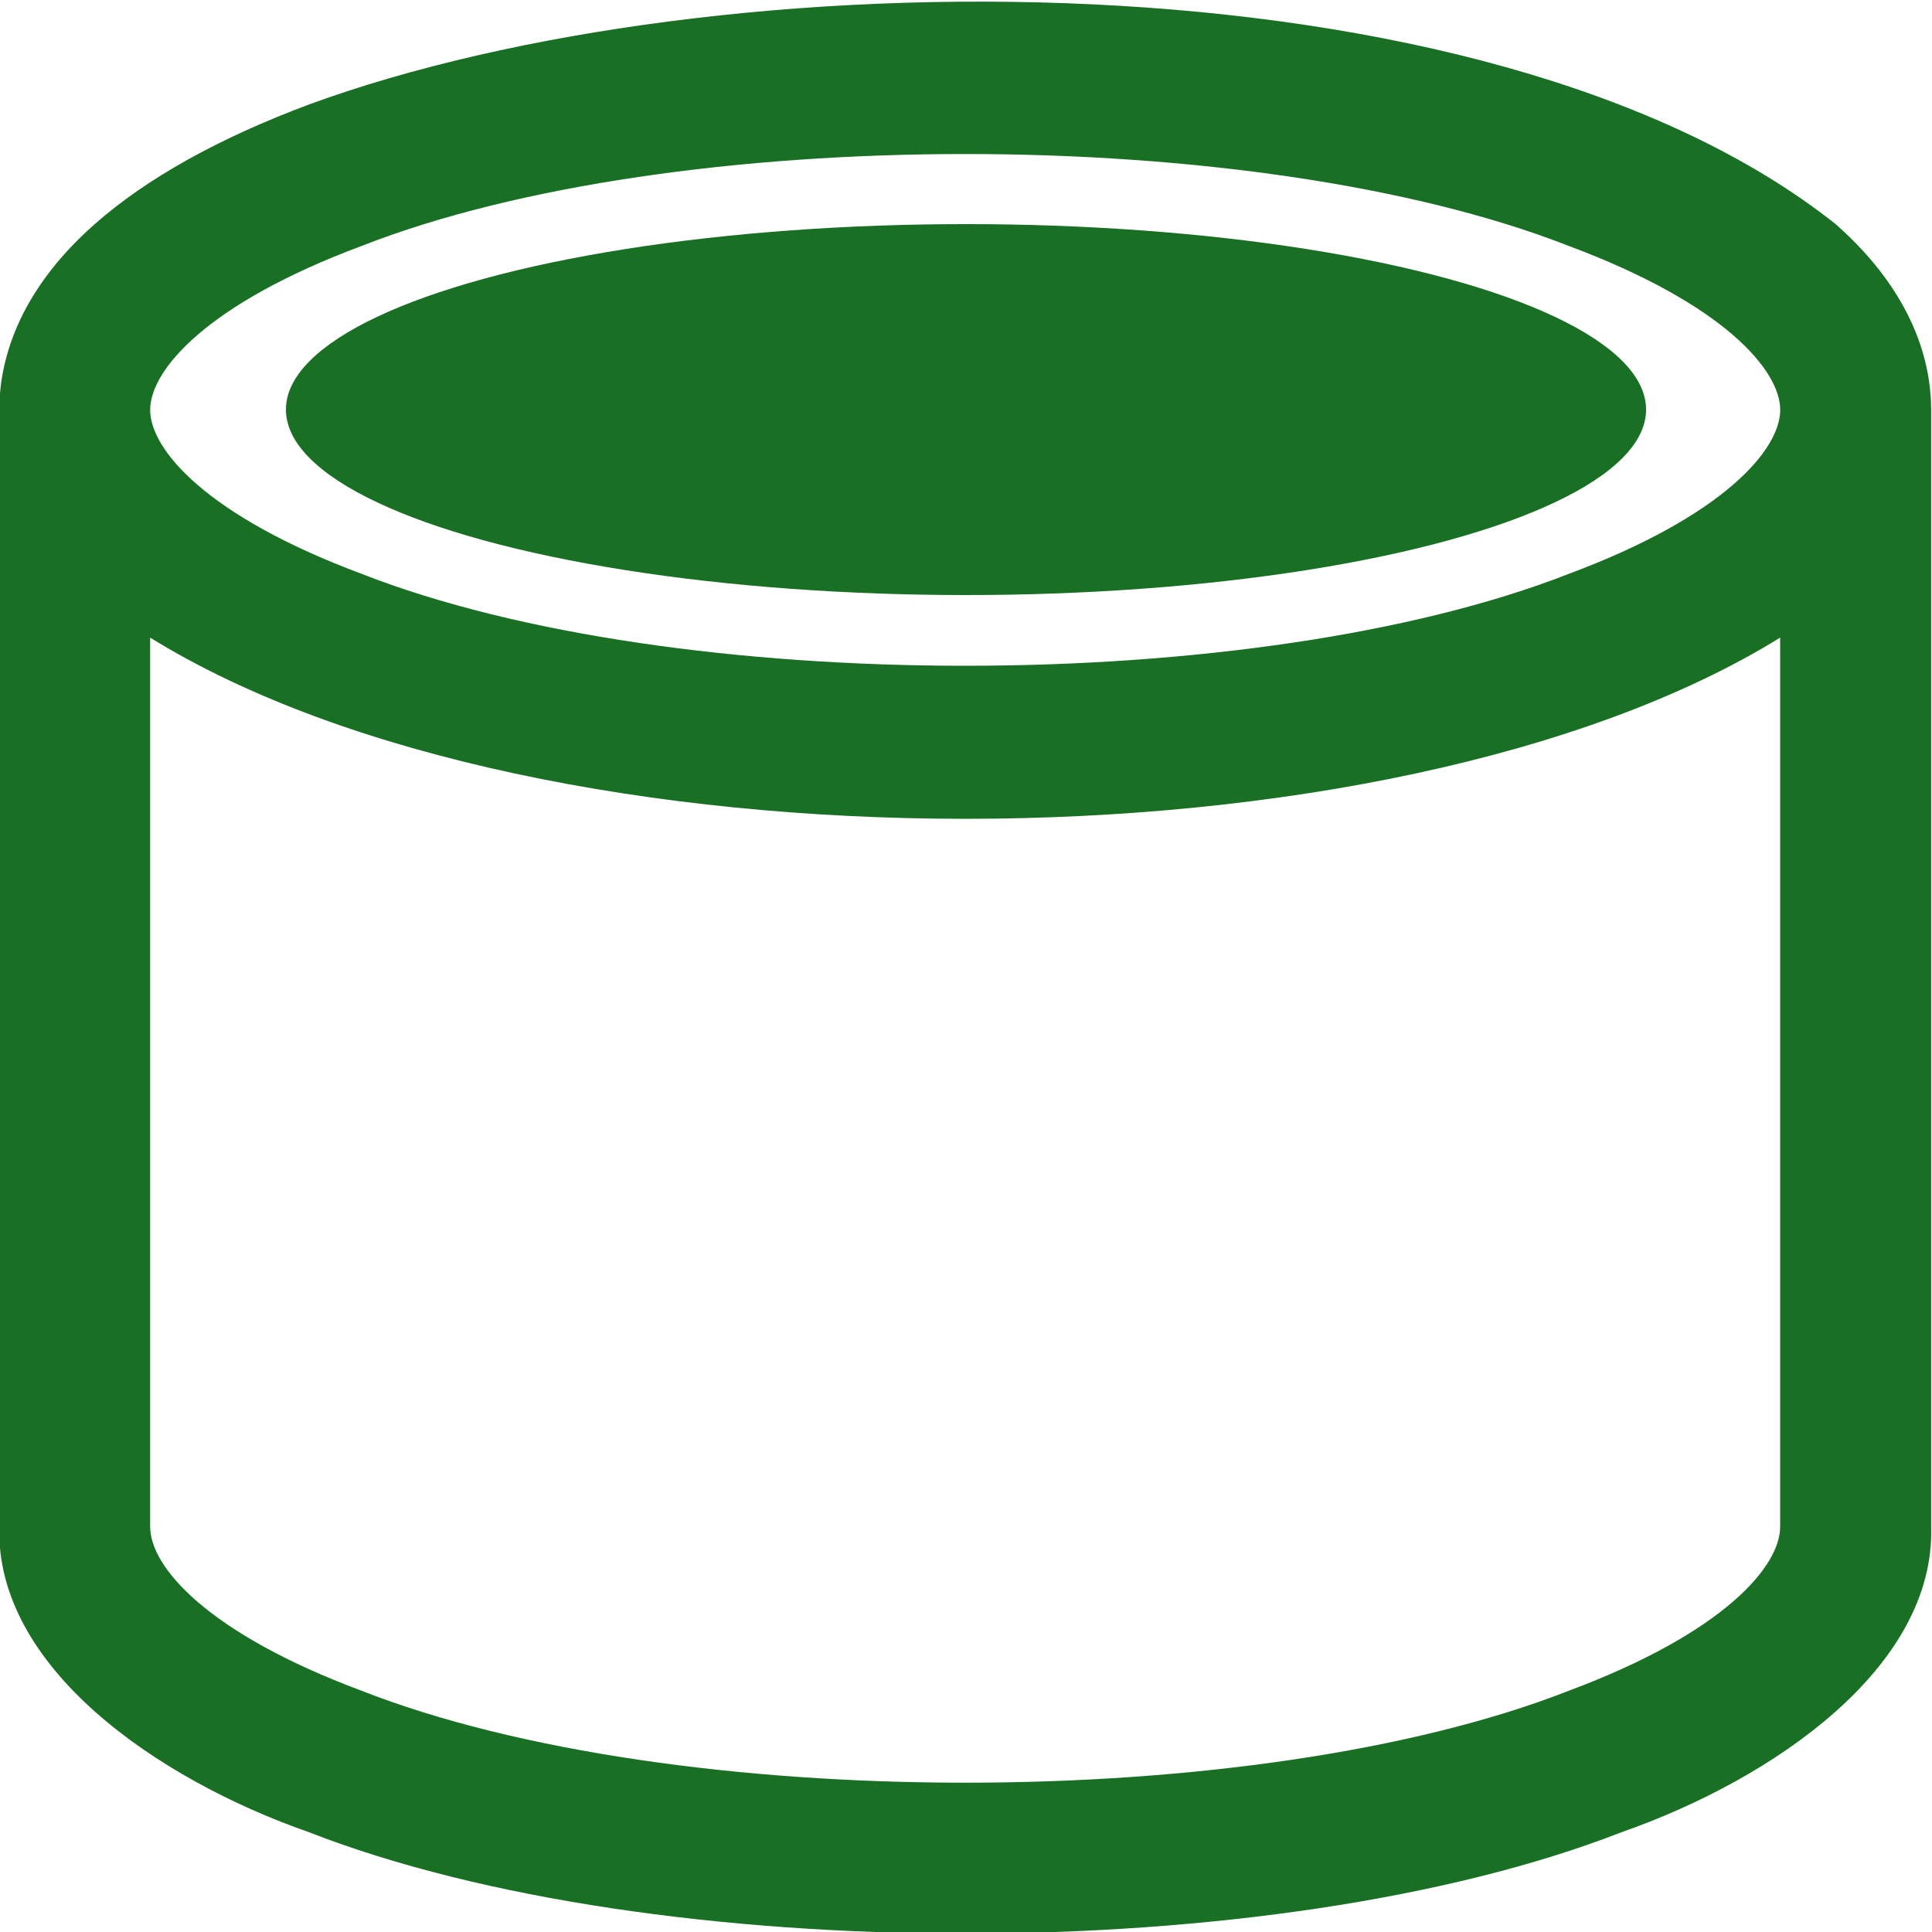
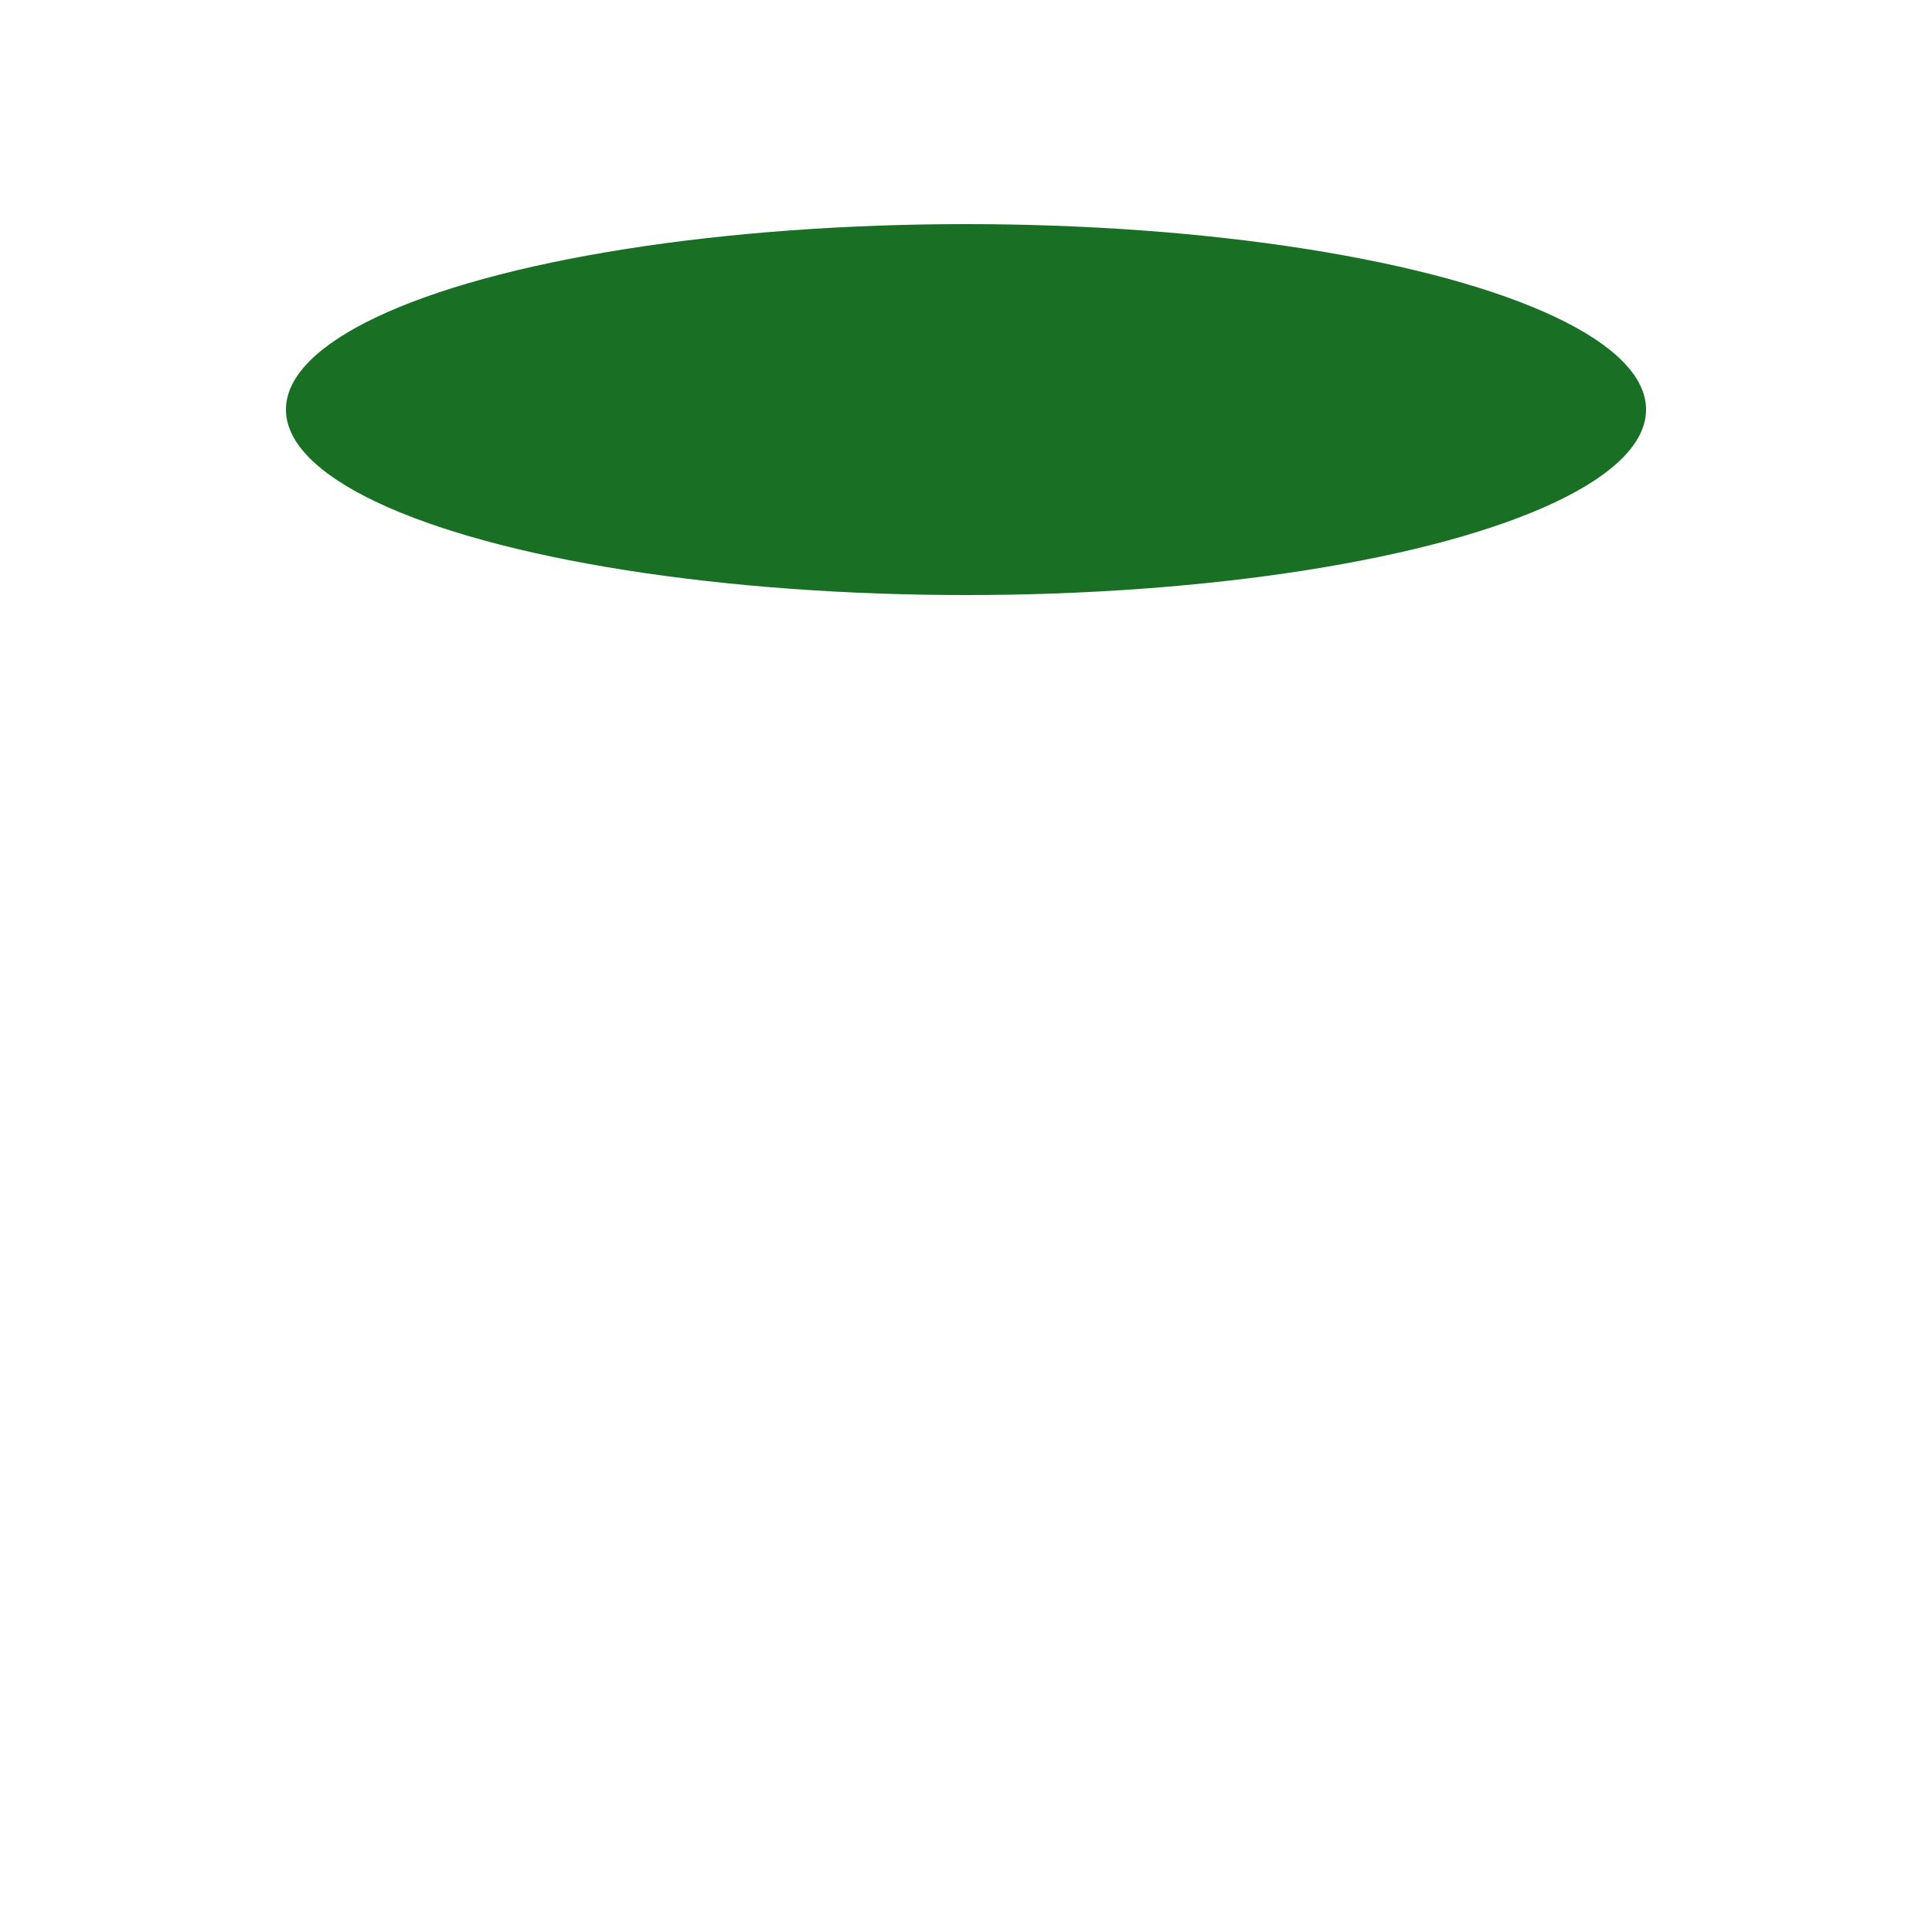
<svg xmlns="http://www.w3.org/2000/svg" id="Layer_1" viewBox="0 0 250 250">
  <defs>
    <style>
      .cls-1 {
        fill: #197025;
      }
    </style>
  </defs>
-   <path class="cls-1" d="M237.53,29C192.27-6.92,92.55-5.74,40.01,13.51c-11.7,4.37-21.04,9.57-27.74,15.48C2.05,38-.09,47.05-.09,53.05v144.52c-.49,18.07,20.17,32.57,40.1,39.53,44.82,17.47,124.96,17.47,169.78,0,19.89-6.96,40.62-21.45,40.1-39.53,0,0,0-144.52,0-144.52,0-6-2.15-15.04-12.36-24.05ZM46.83,31.81c40.48-15.84,115.65-15.84,156.13,0,20.22,7.54,27.4,16.15,27.4,21.23s-7.17,13.69-27.4,21.23c-40.48,15.84-115.65,15.84-156.13,0-20.22-7.54-27.4-16.15-27.4-21.23s7.17-13.69,27.4-21.23ZM202.96,218.8c-40.48,15.84-115.65,15.84-156.13,0-20.22-7.54-27.4-16.15-27.4-21.23v-115.06c50.57,31.25,160.31,31.27,210.92,0v115.06c0,5.08-7.18,13.69-27.4,21.23h0Z" />
  <ellipse class="cls-1" cx="125" cy="53" rx="88" ry="24" />
</svg>